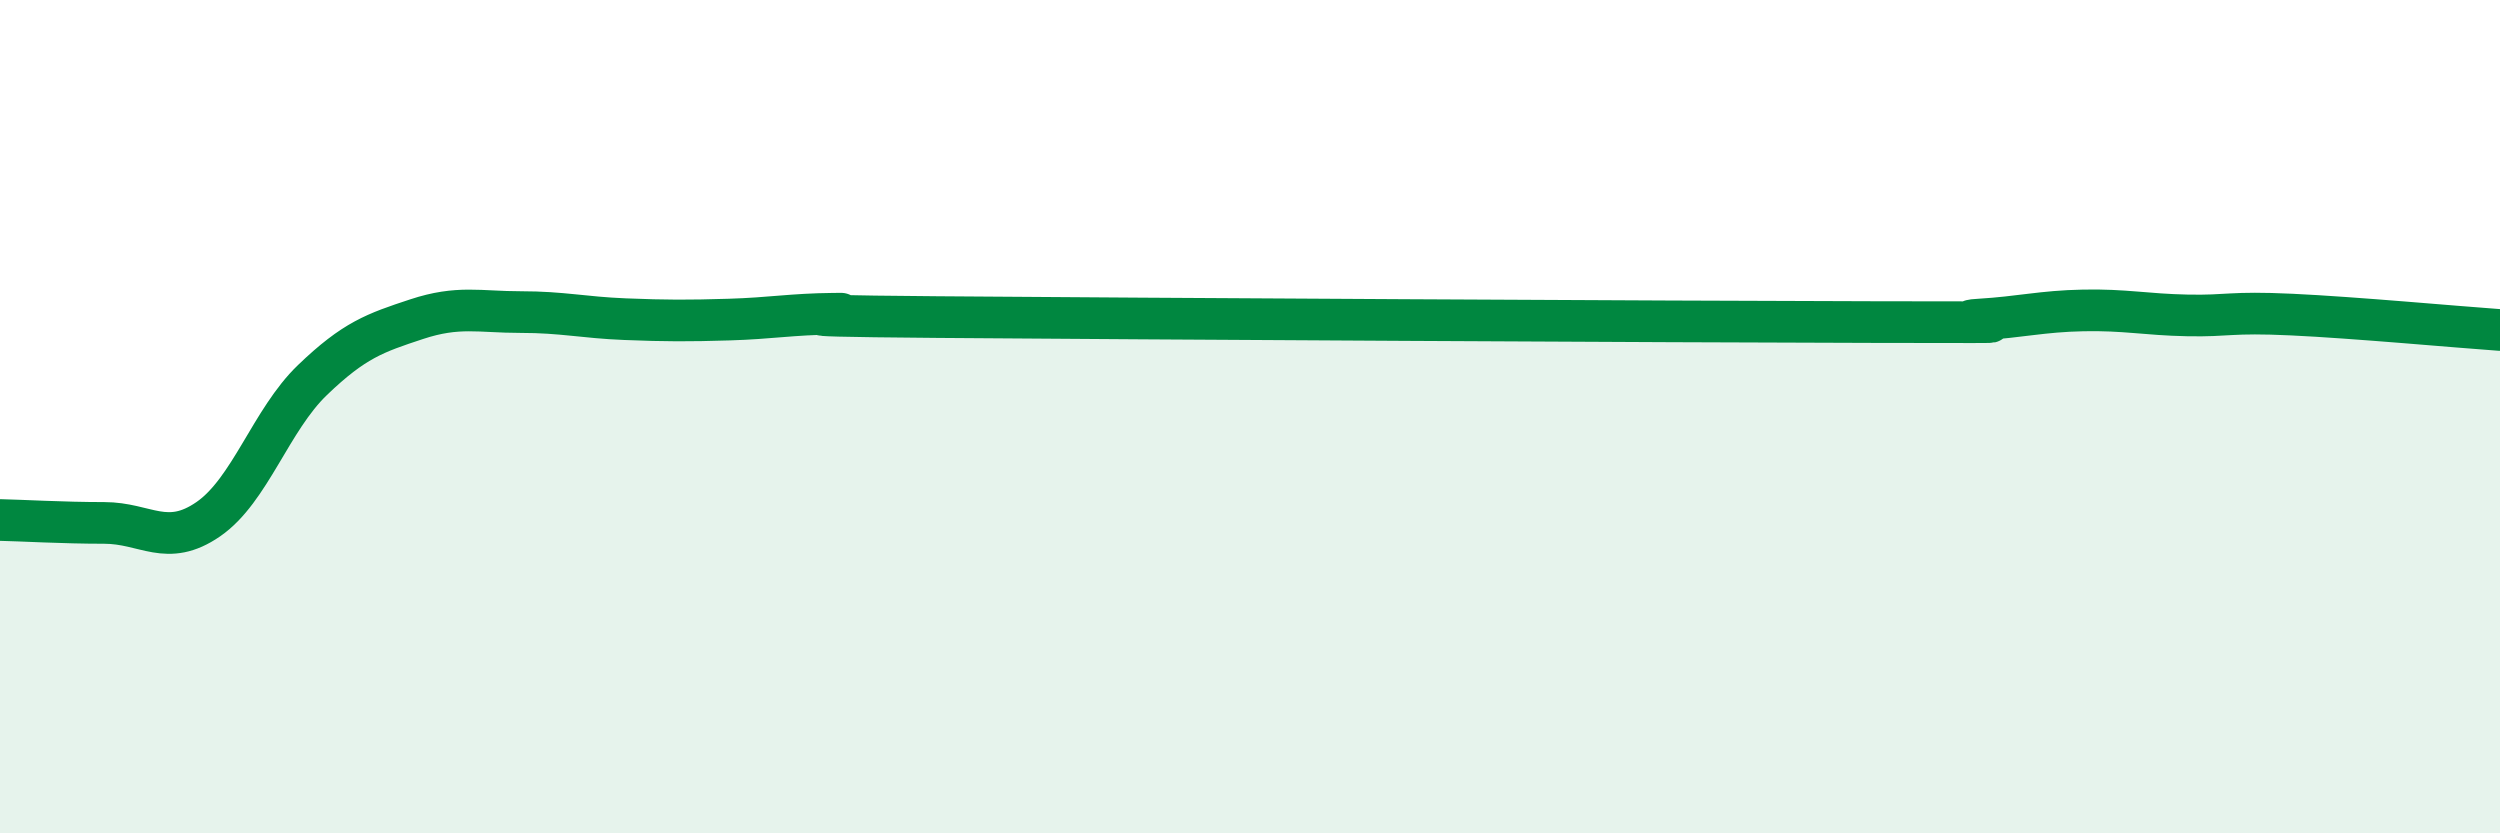
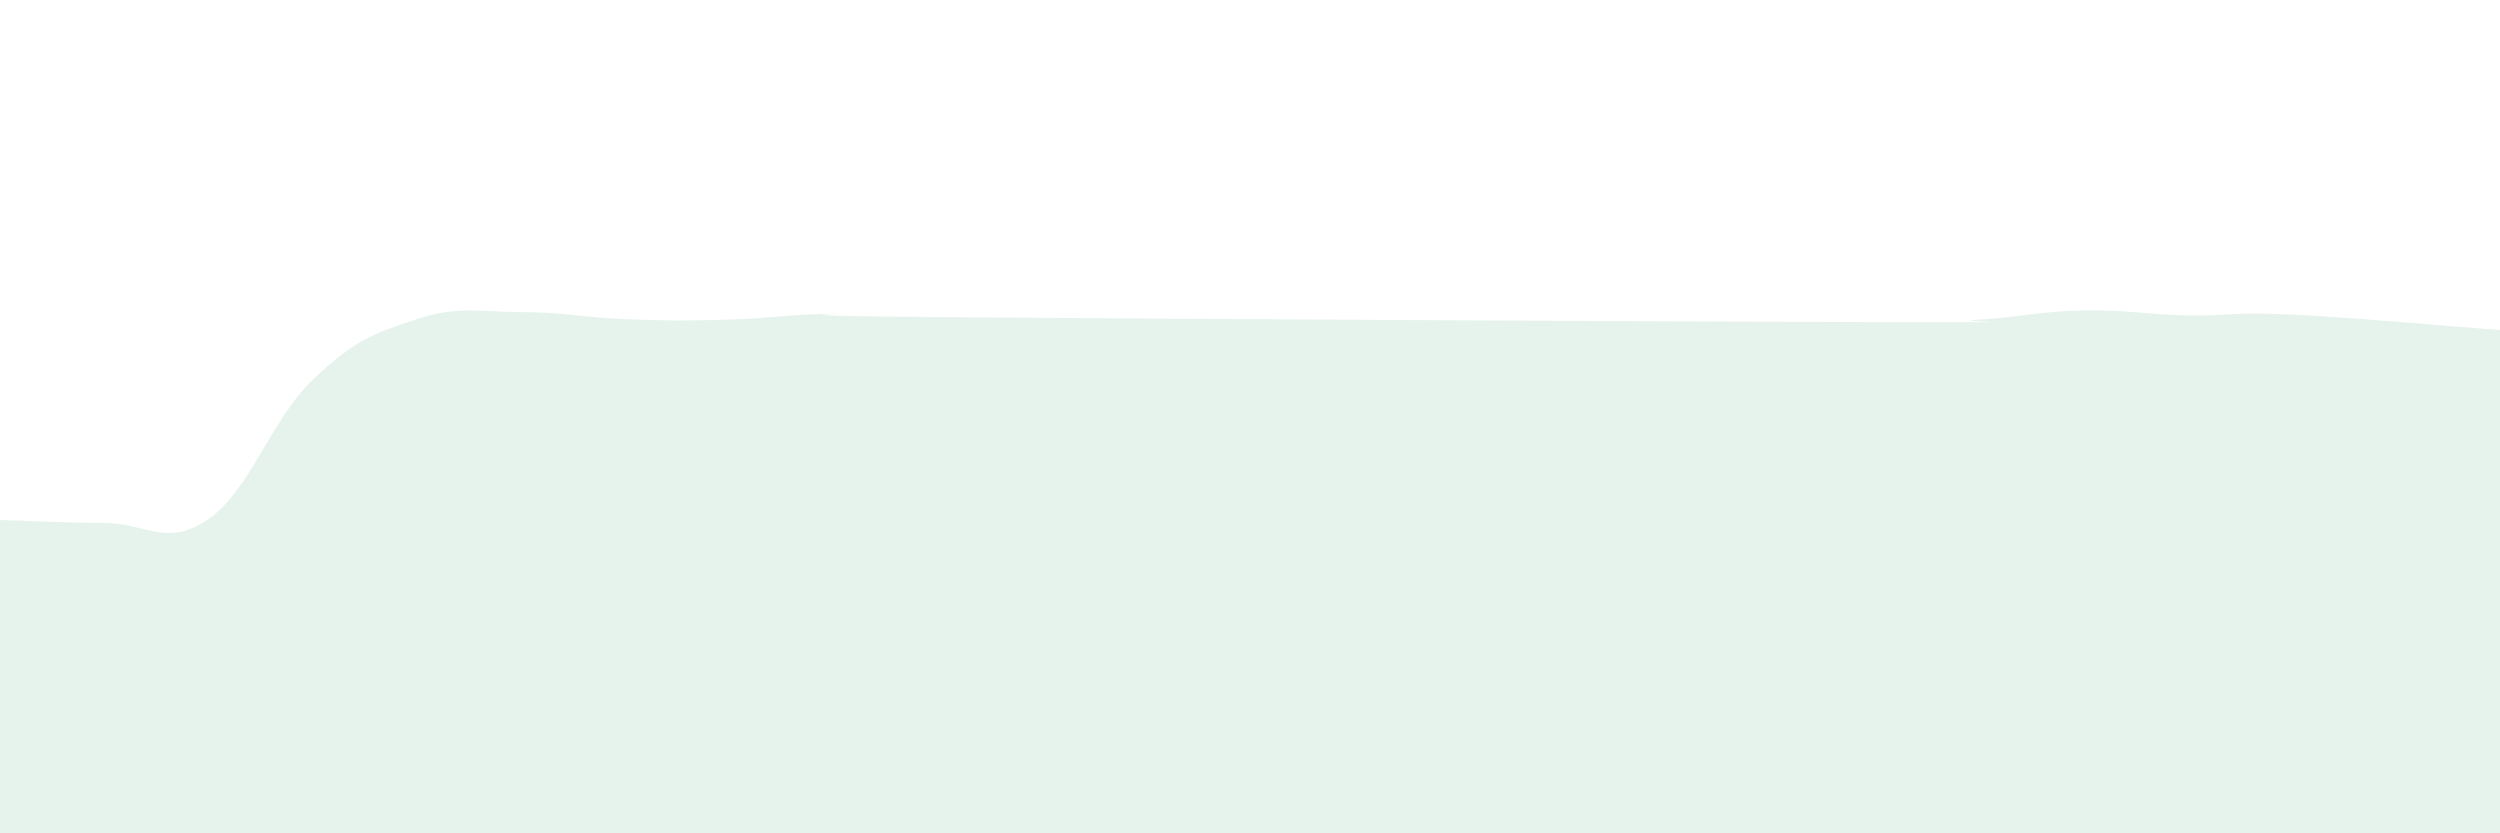
<svg xmlns="http://www.w3.org/2000/svg" width="60" height="20" viewBox="0 0 60 20">
  <path d="M 0,12.48 C 0.5,12.49 1.5,12.55 2.5,12.55 C 3.5,12.55 4,13.15 5,12.46 C 6,11.77 6.5,10.08 7.5,9.12 C 8.5,8.16 9,7.99 10,7.66 C 11,7.33 11.5,7.49 12.5,7.49 C 13.5,7.49 14,7.62 15,7.66 C 16,7.7 16.5,7.7 17.5,7.67 C 18.5,7.64 19,7.54 20,7.53 C 21,7.52 17.5,7.57 22.5,7.61 C 27.5,7.65 40,7.72 45,7.73 C 50,7.74 46.5,7.73 47.5,7.67 C 48.5,7.61 49,7.47 50,7.45 C 51,7.43 51.5,7.55 52.5,7.57 C 53.5,7.59 53.5,7.48 55,7.55 C 56.5,7.62 59,7.85 60,7.92L60 20L0 20Z" fill="#008740" opacity="0.1" stroke-linecap="round" stroke-linejoin="round" />
-   <path d="M 0,12.48 C 0.5,12.49 1.5,12.55 2.5,12.55 C 3.5,12.55 4,13.15 5,12.46 C 6,11.77 6.5,10.08 7.5,9.12 C 8.5,8.16 9,7.99 10,7.66 C 11,7.33 11.5,7.49 12.5,7.49 C 13.5,7.49 14,7.62 15,7.66 C 16,7.7 16.5,7.7 17.5,7.67 C 18.5,7.64 19,7.54 20,7.53 C 21,7.52 17.5,7.57 22.5,7.61 C 27.5,7.65 40,7.72 45,7.73 C 50,7.74 46.5,7.73 47.5,7.67 C 48.5,7.61 49,7.47 50,7.45 C 51,7.43 51.5,7.55 52.5,7.57 C 53.5,7.59 53.5,7.48 55,7.55 C 56.5,7.62 59,7.85 60,7.92" stroke="#008740" stroke-width="1" fill="none" stroke-linecap="round" stroke-linejoin="round" />
</svg>